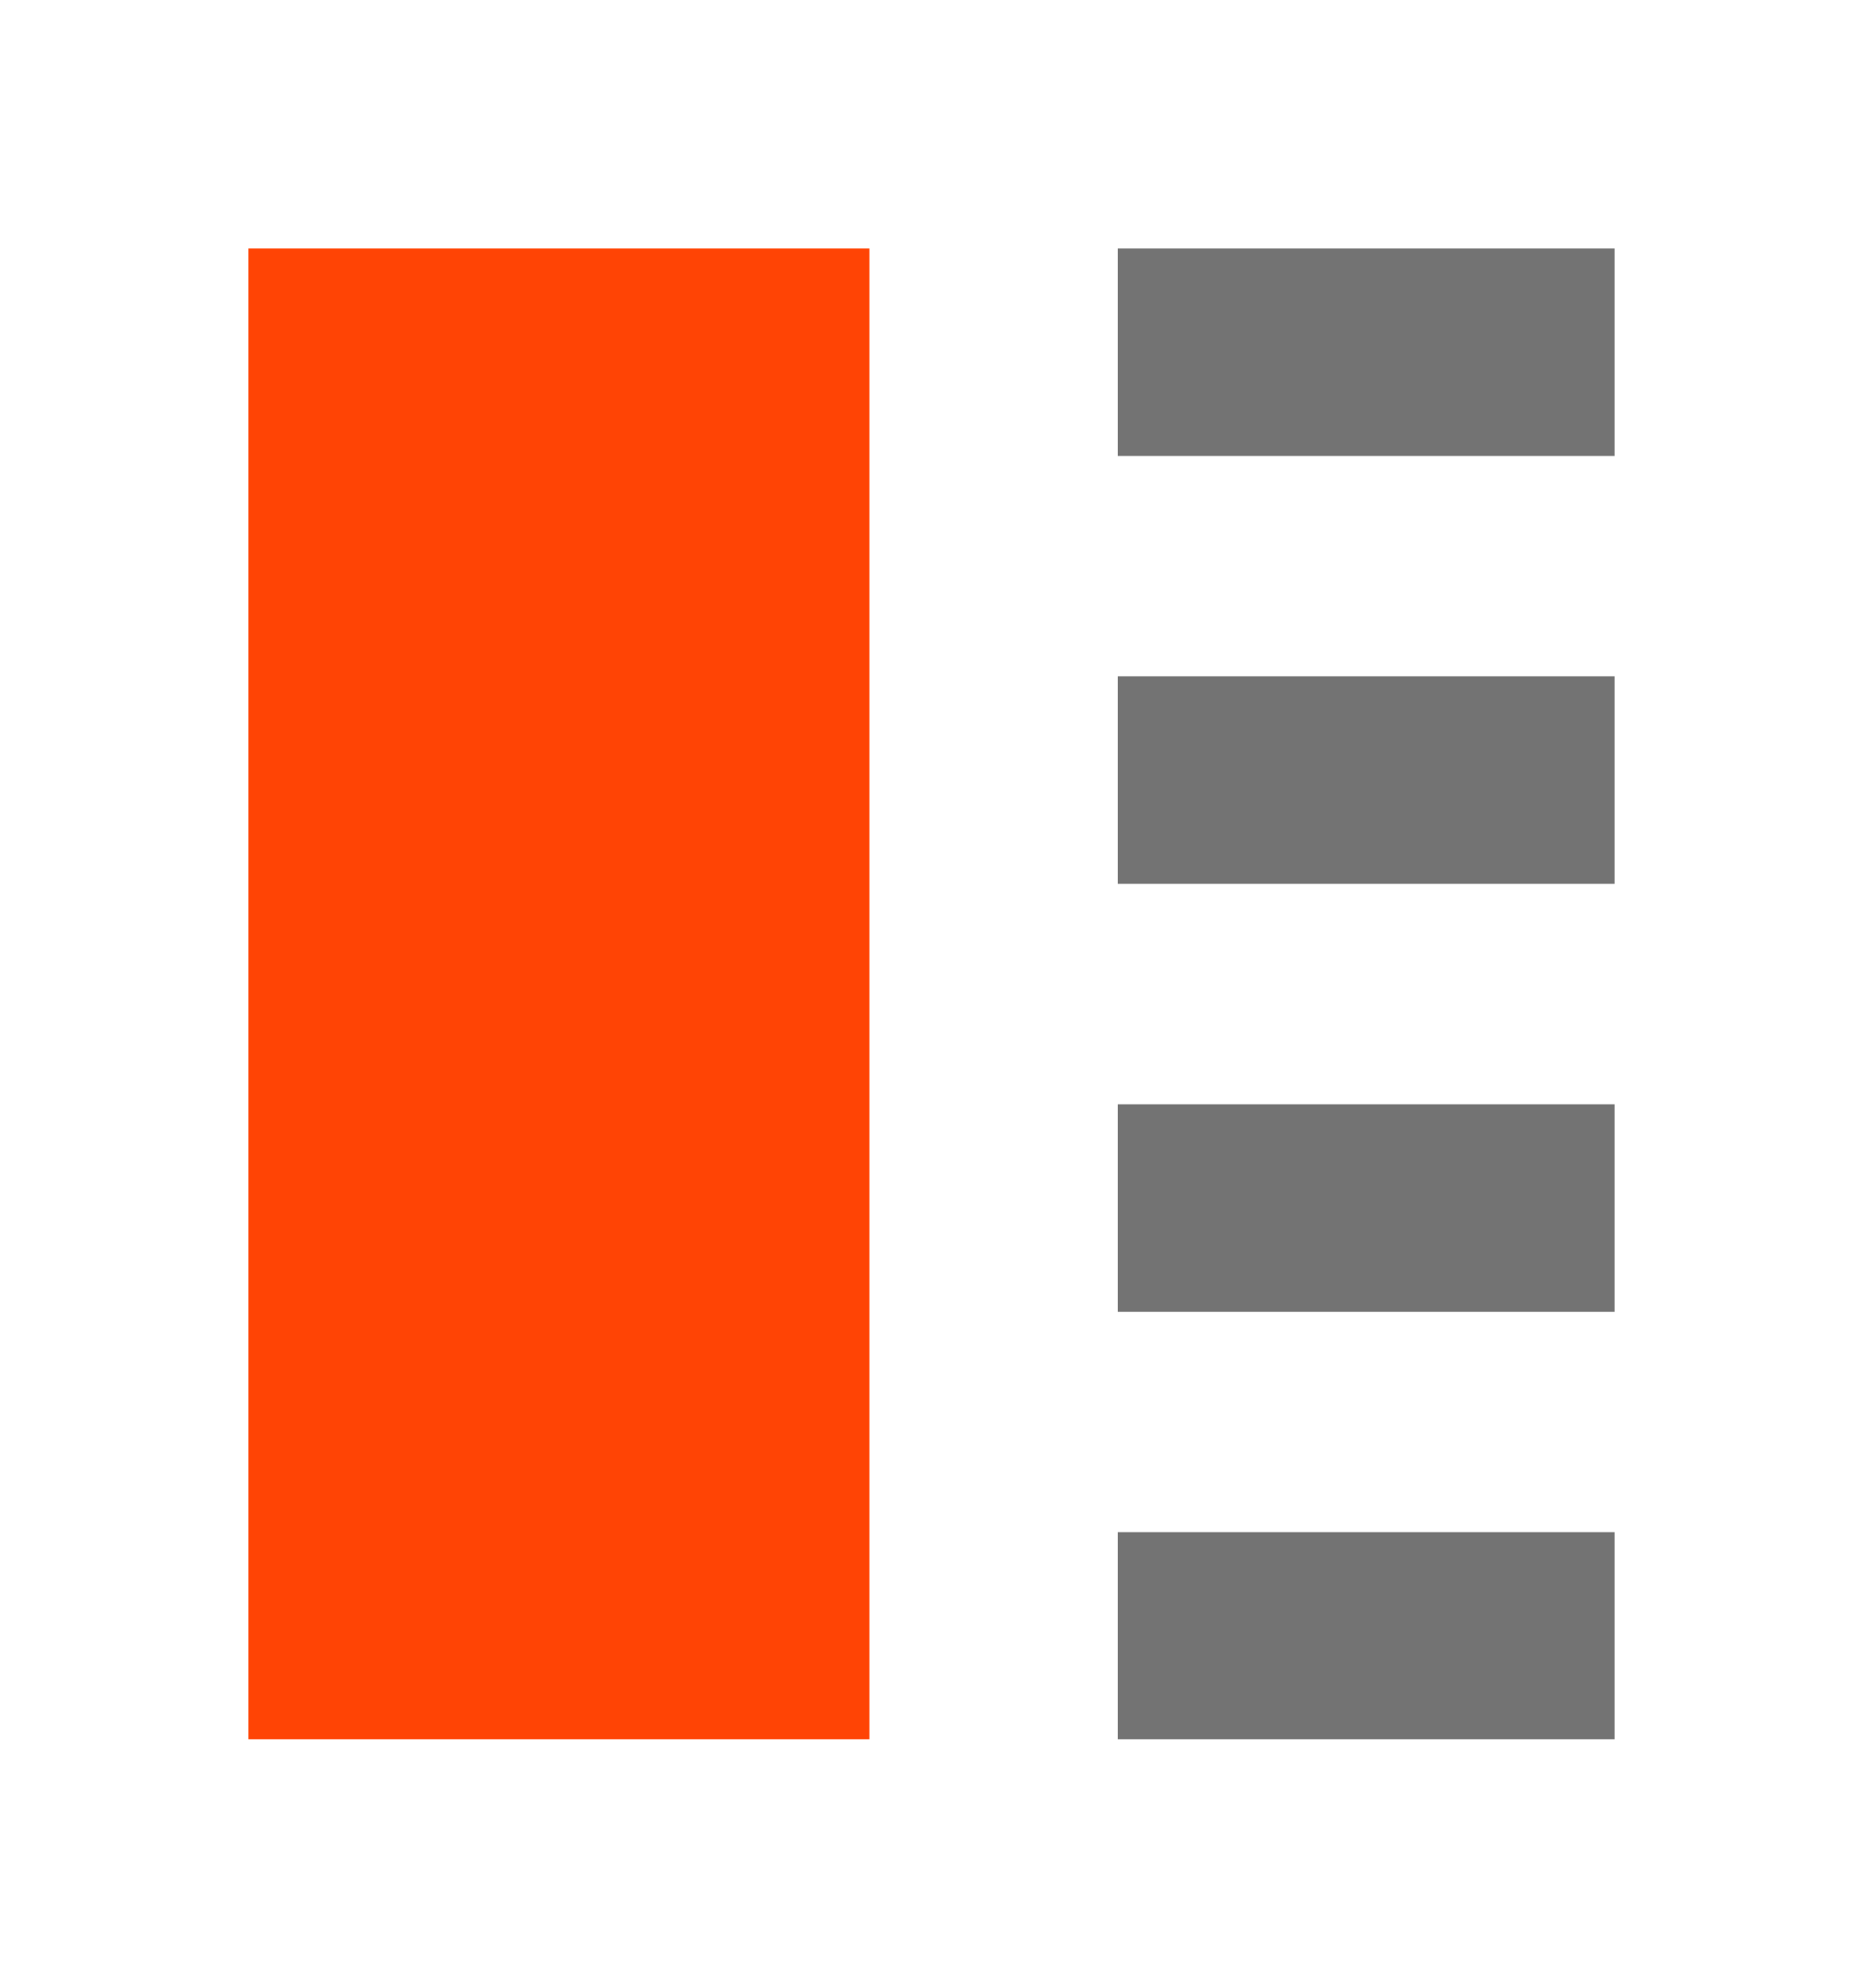
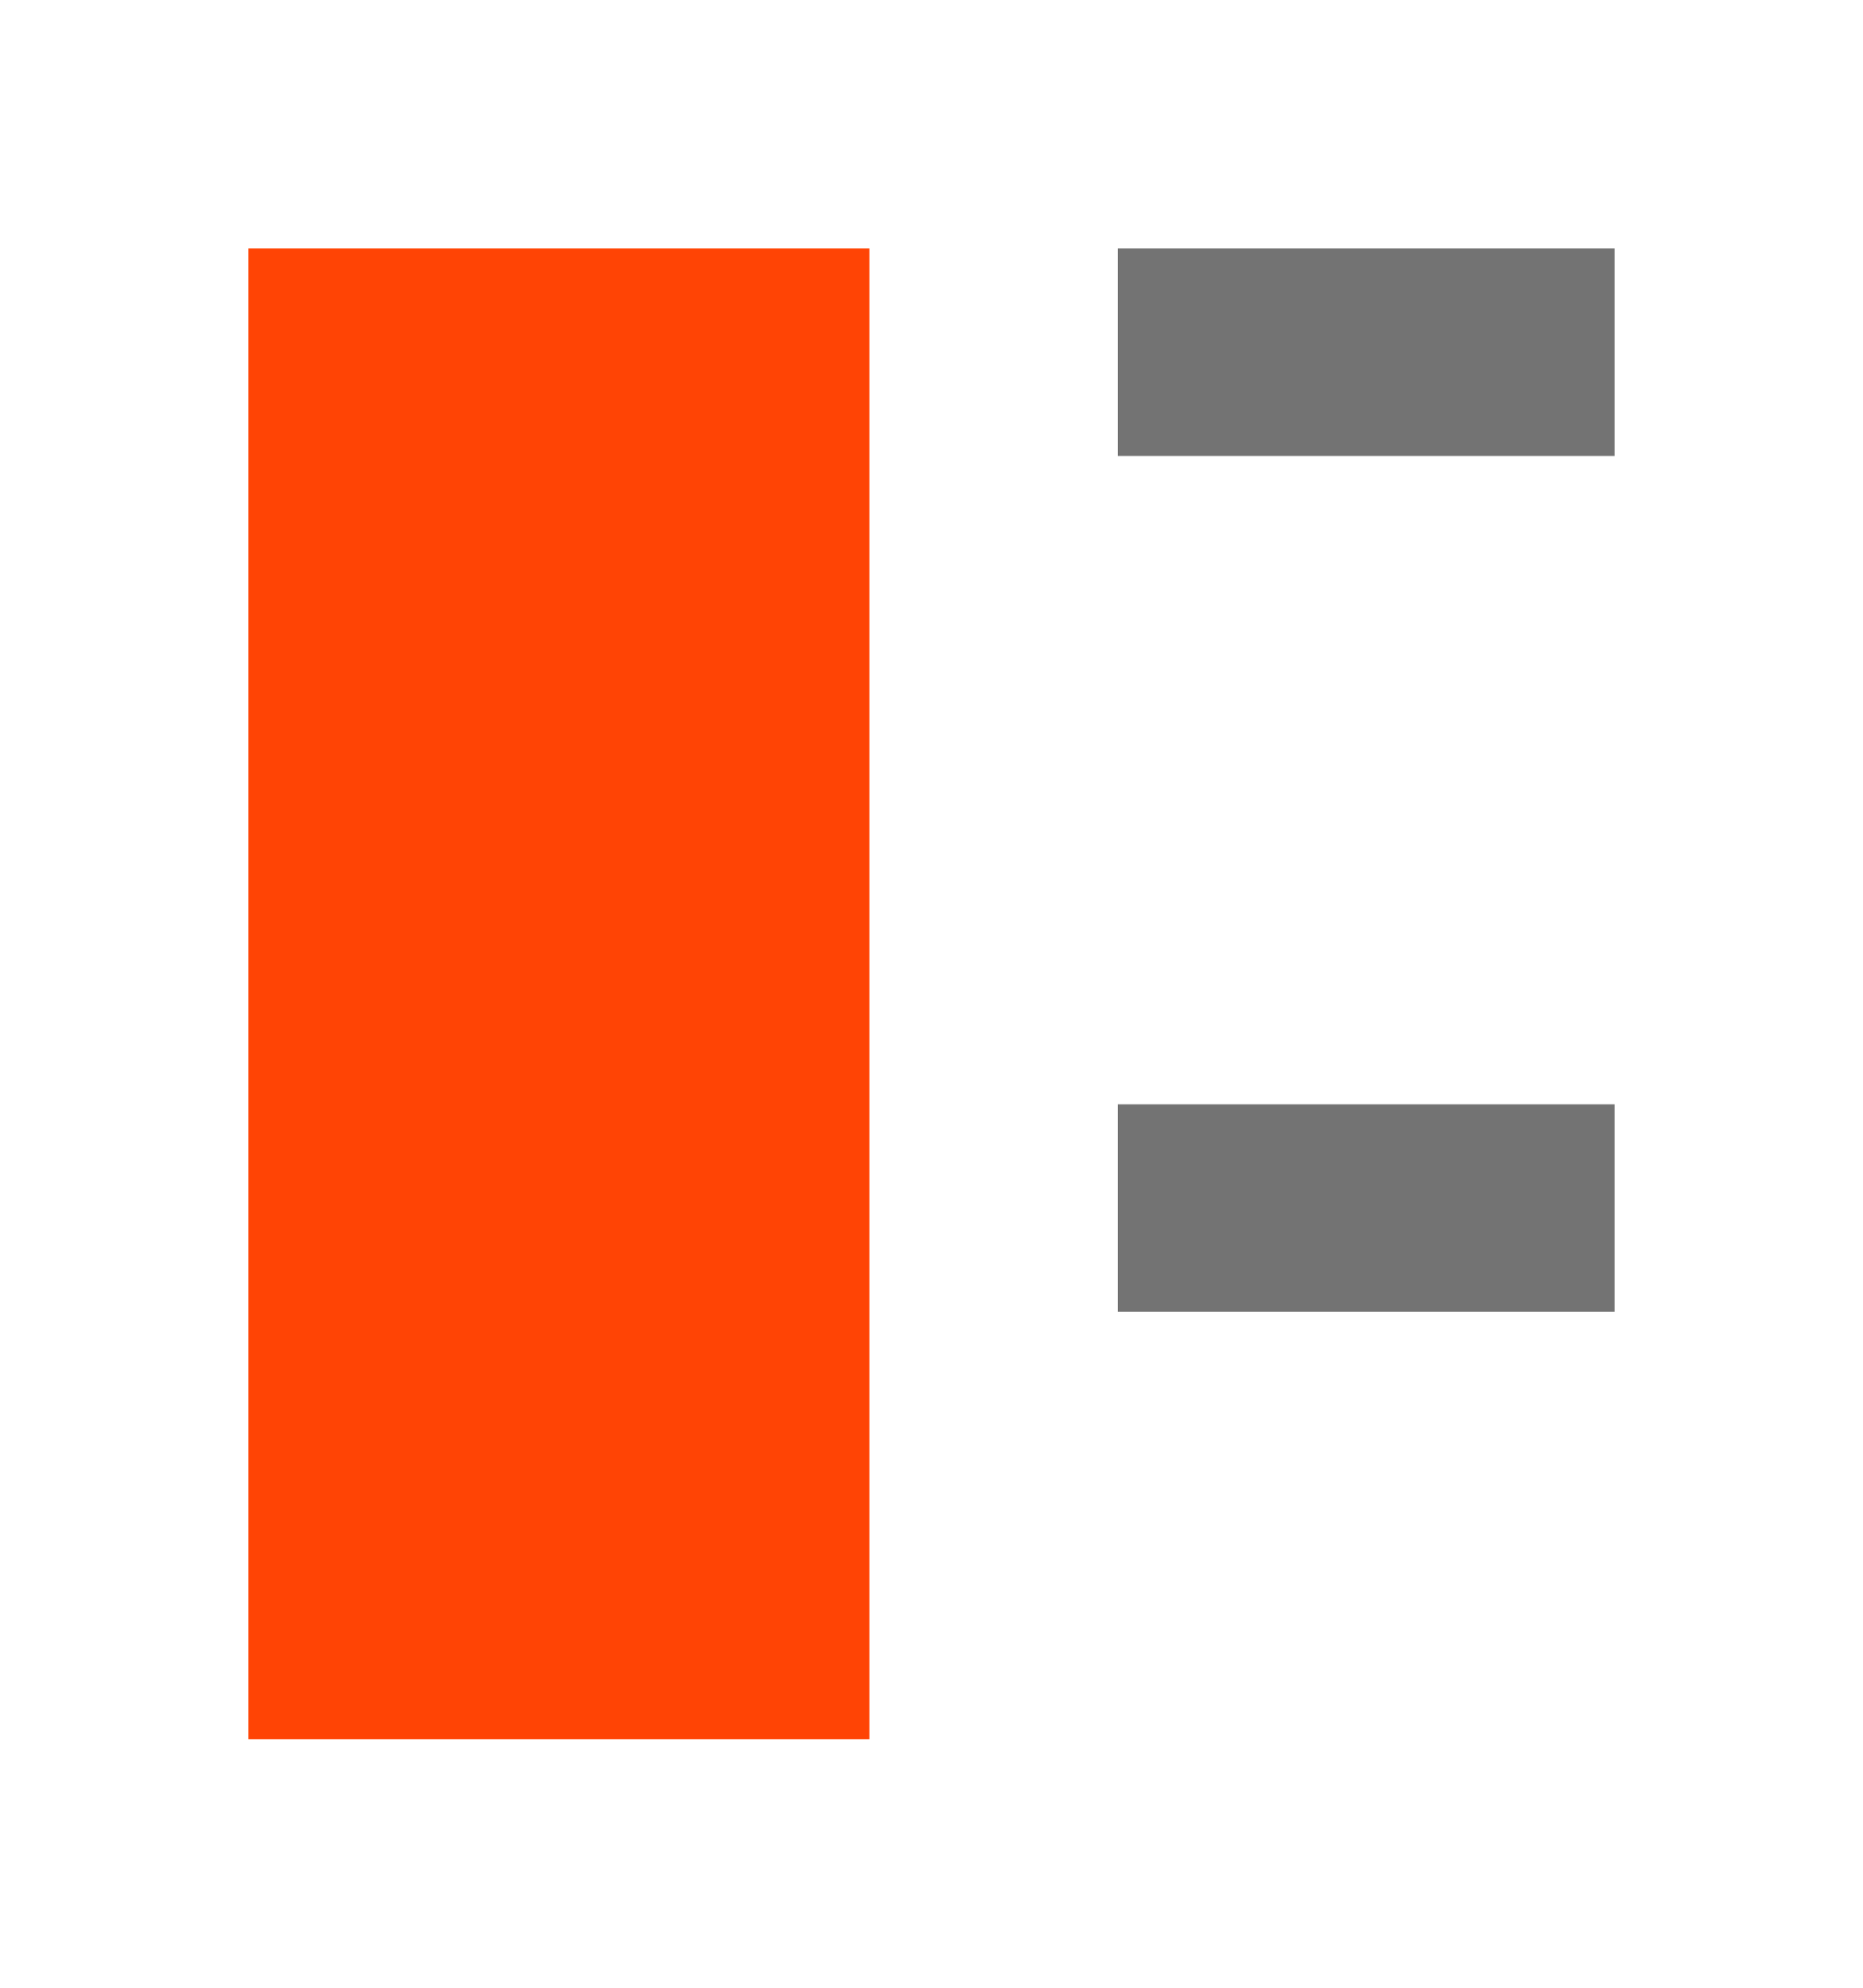
<svg xmlns="http://www.w3.org/2000/svg" width="15" height="16" viewBox="0 0 15 16" fill="none">
  <rect x="2" y="2" width="5" height="12" fill="#FF4405" />
  <rect x="9" y="2" width="4" height="1.67" fill="#737373" />
-   <rect x="9" y="5.444" width="4" height="1.67" fill="#737373" />
  <rect x="9" y="8.889" width="4" height="1.67" fill="#737373" />
-   <rect x="9" y="12.333" width="4" height="1.667" fill="#737373" />
</svg>